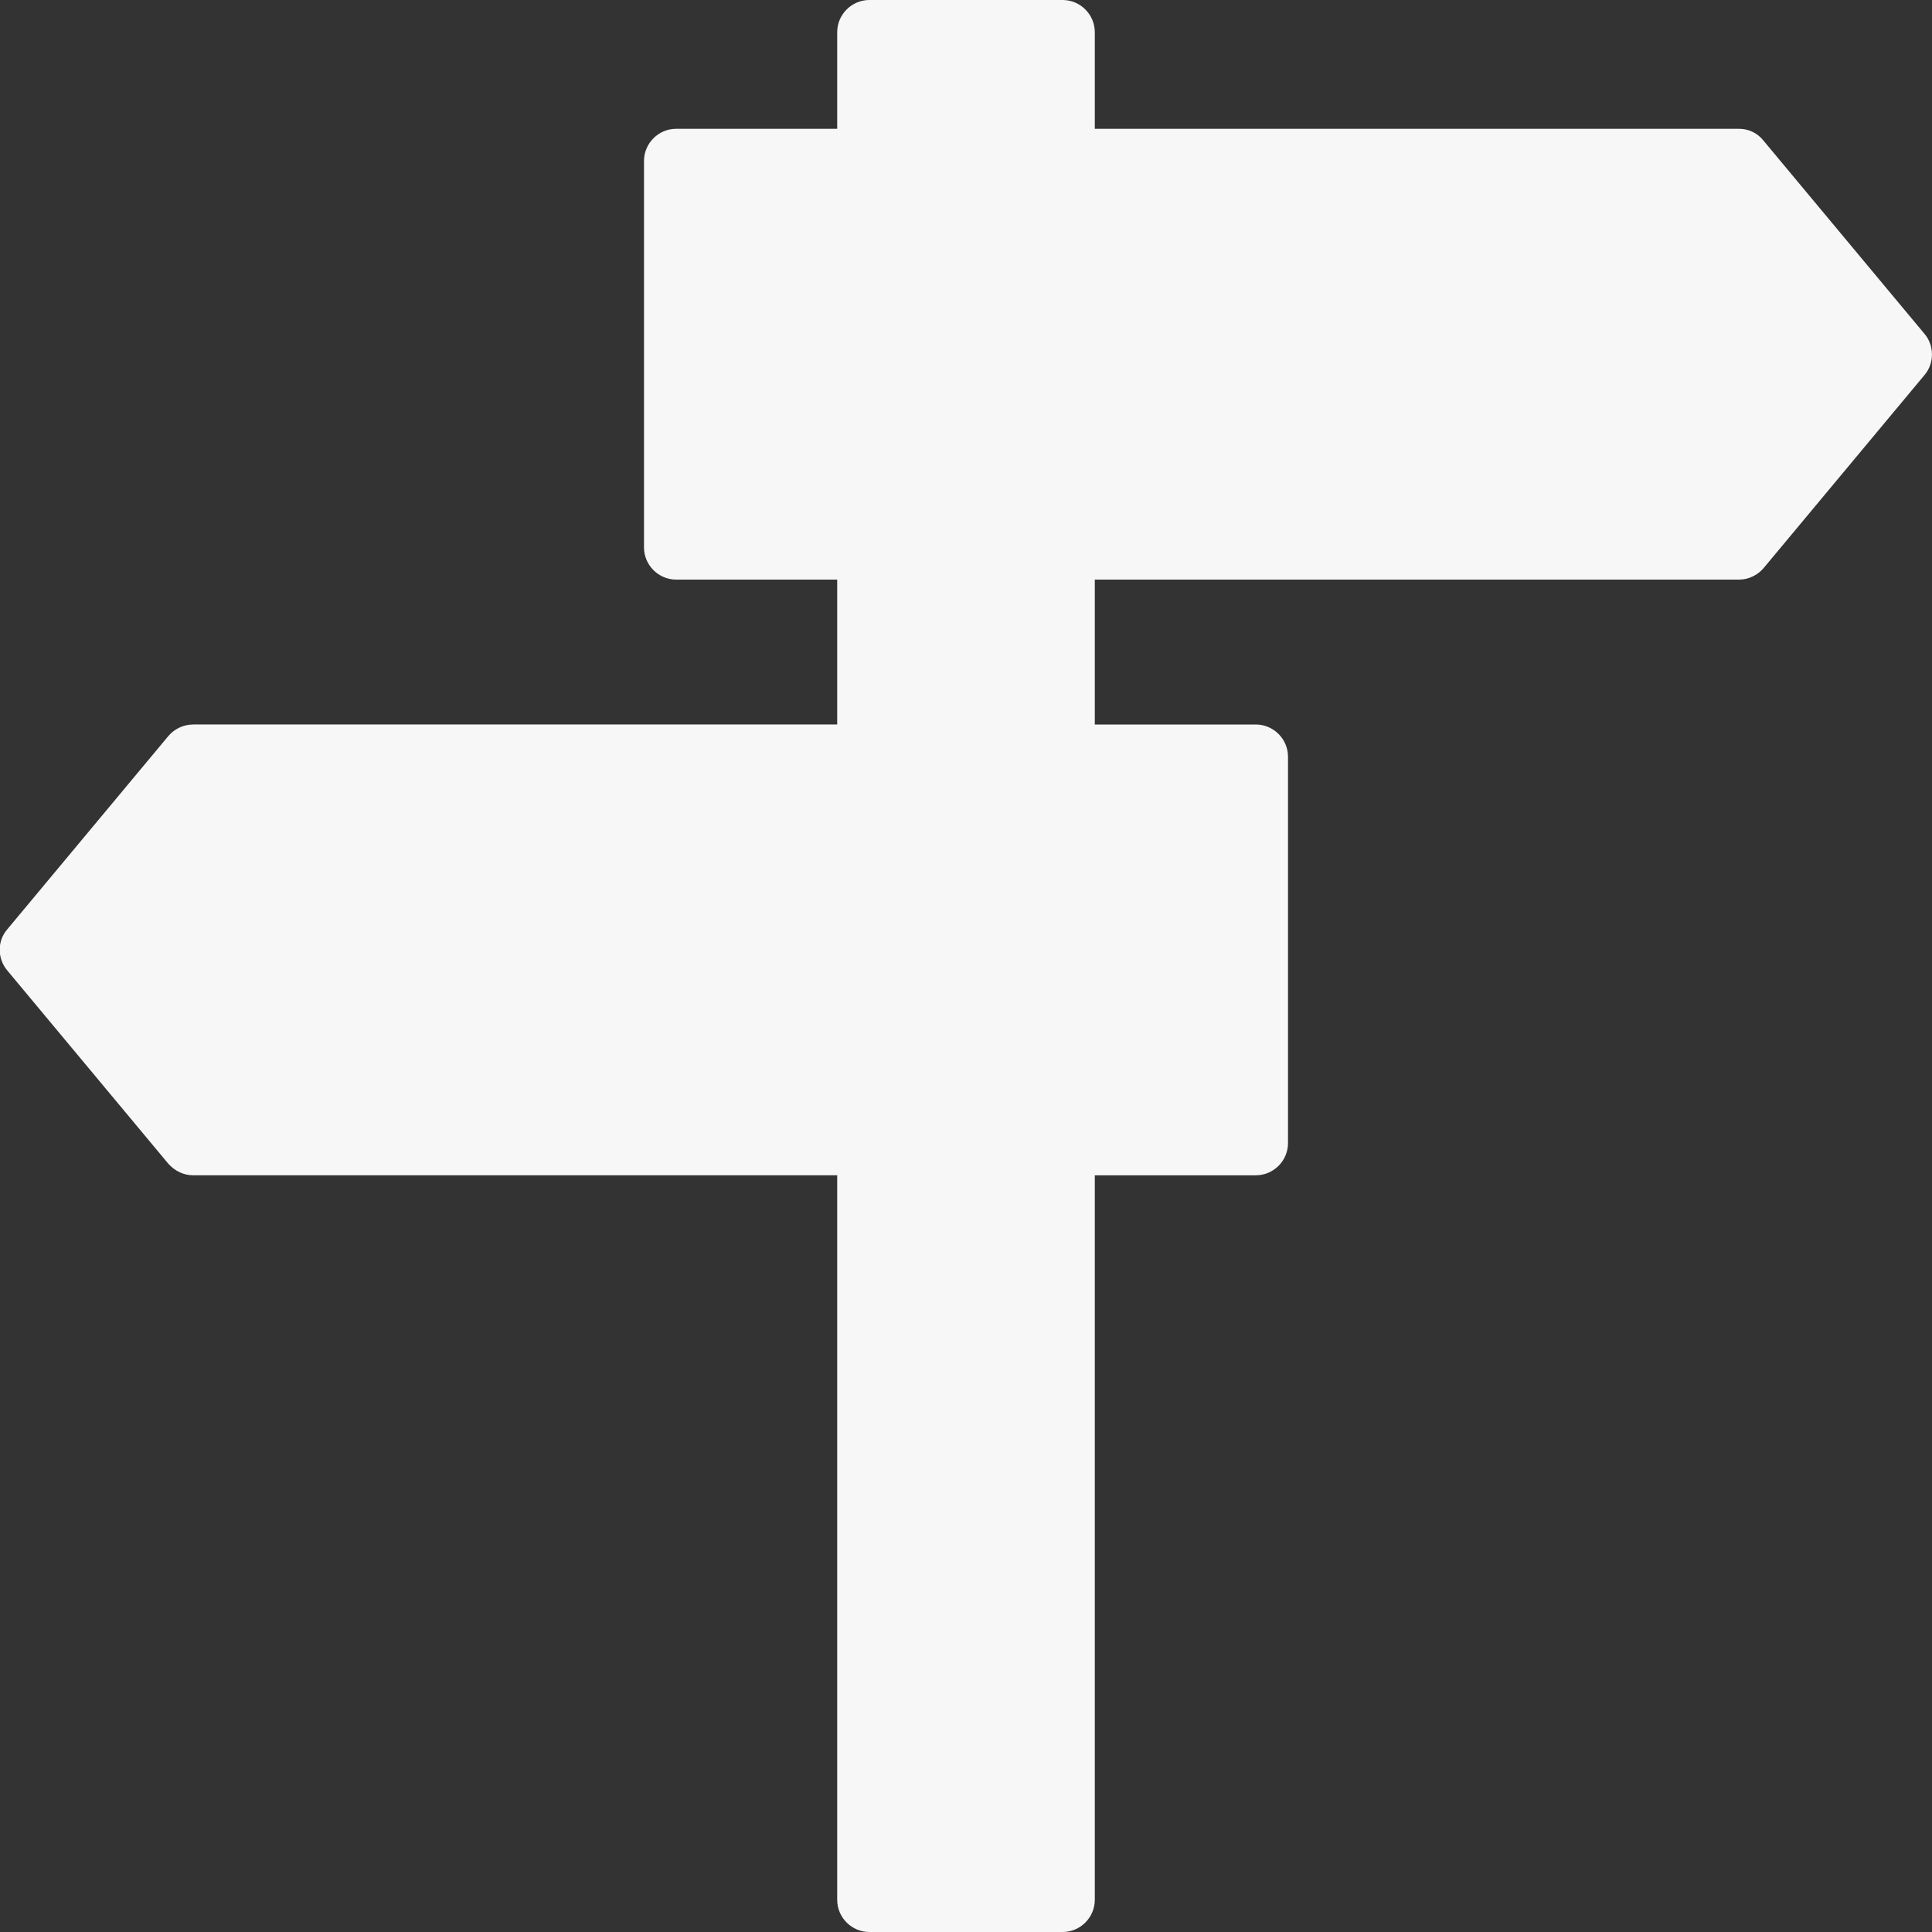
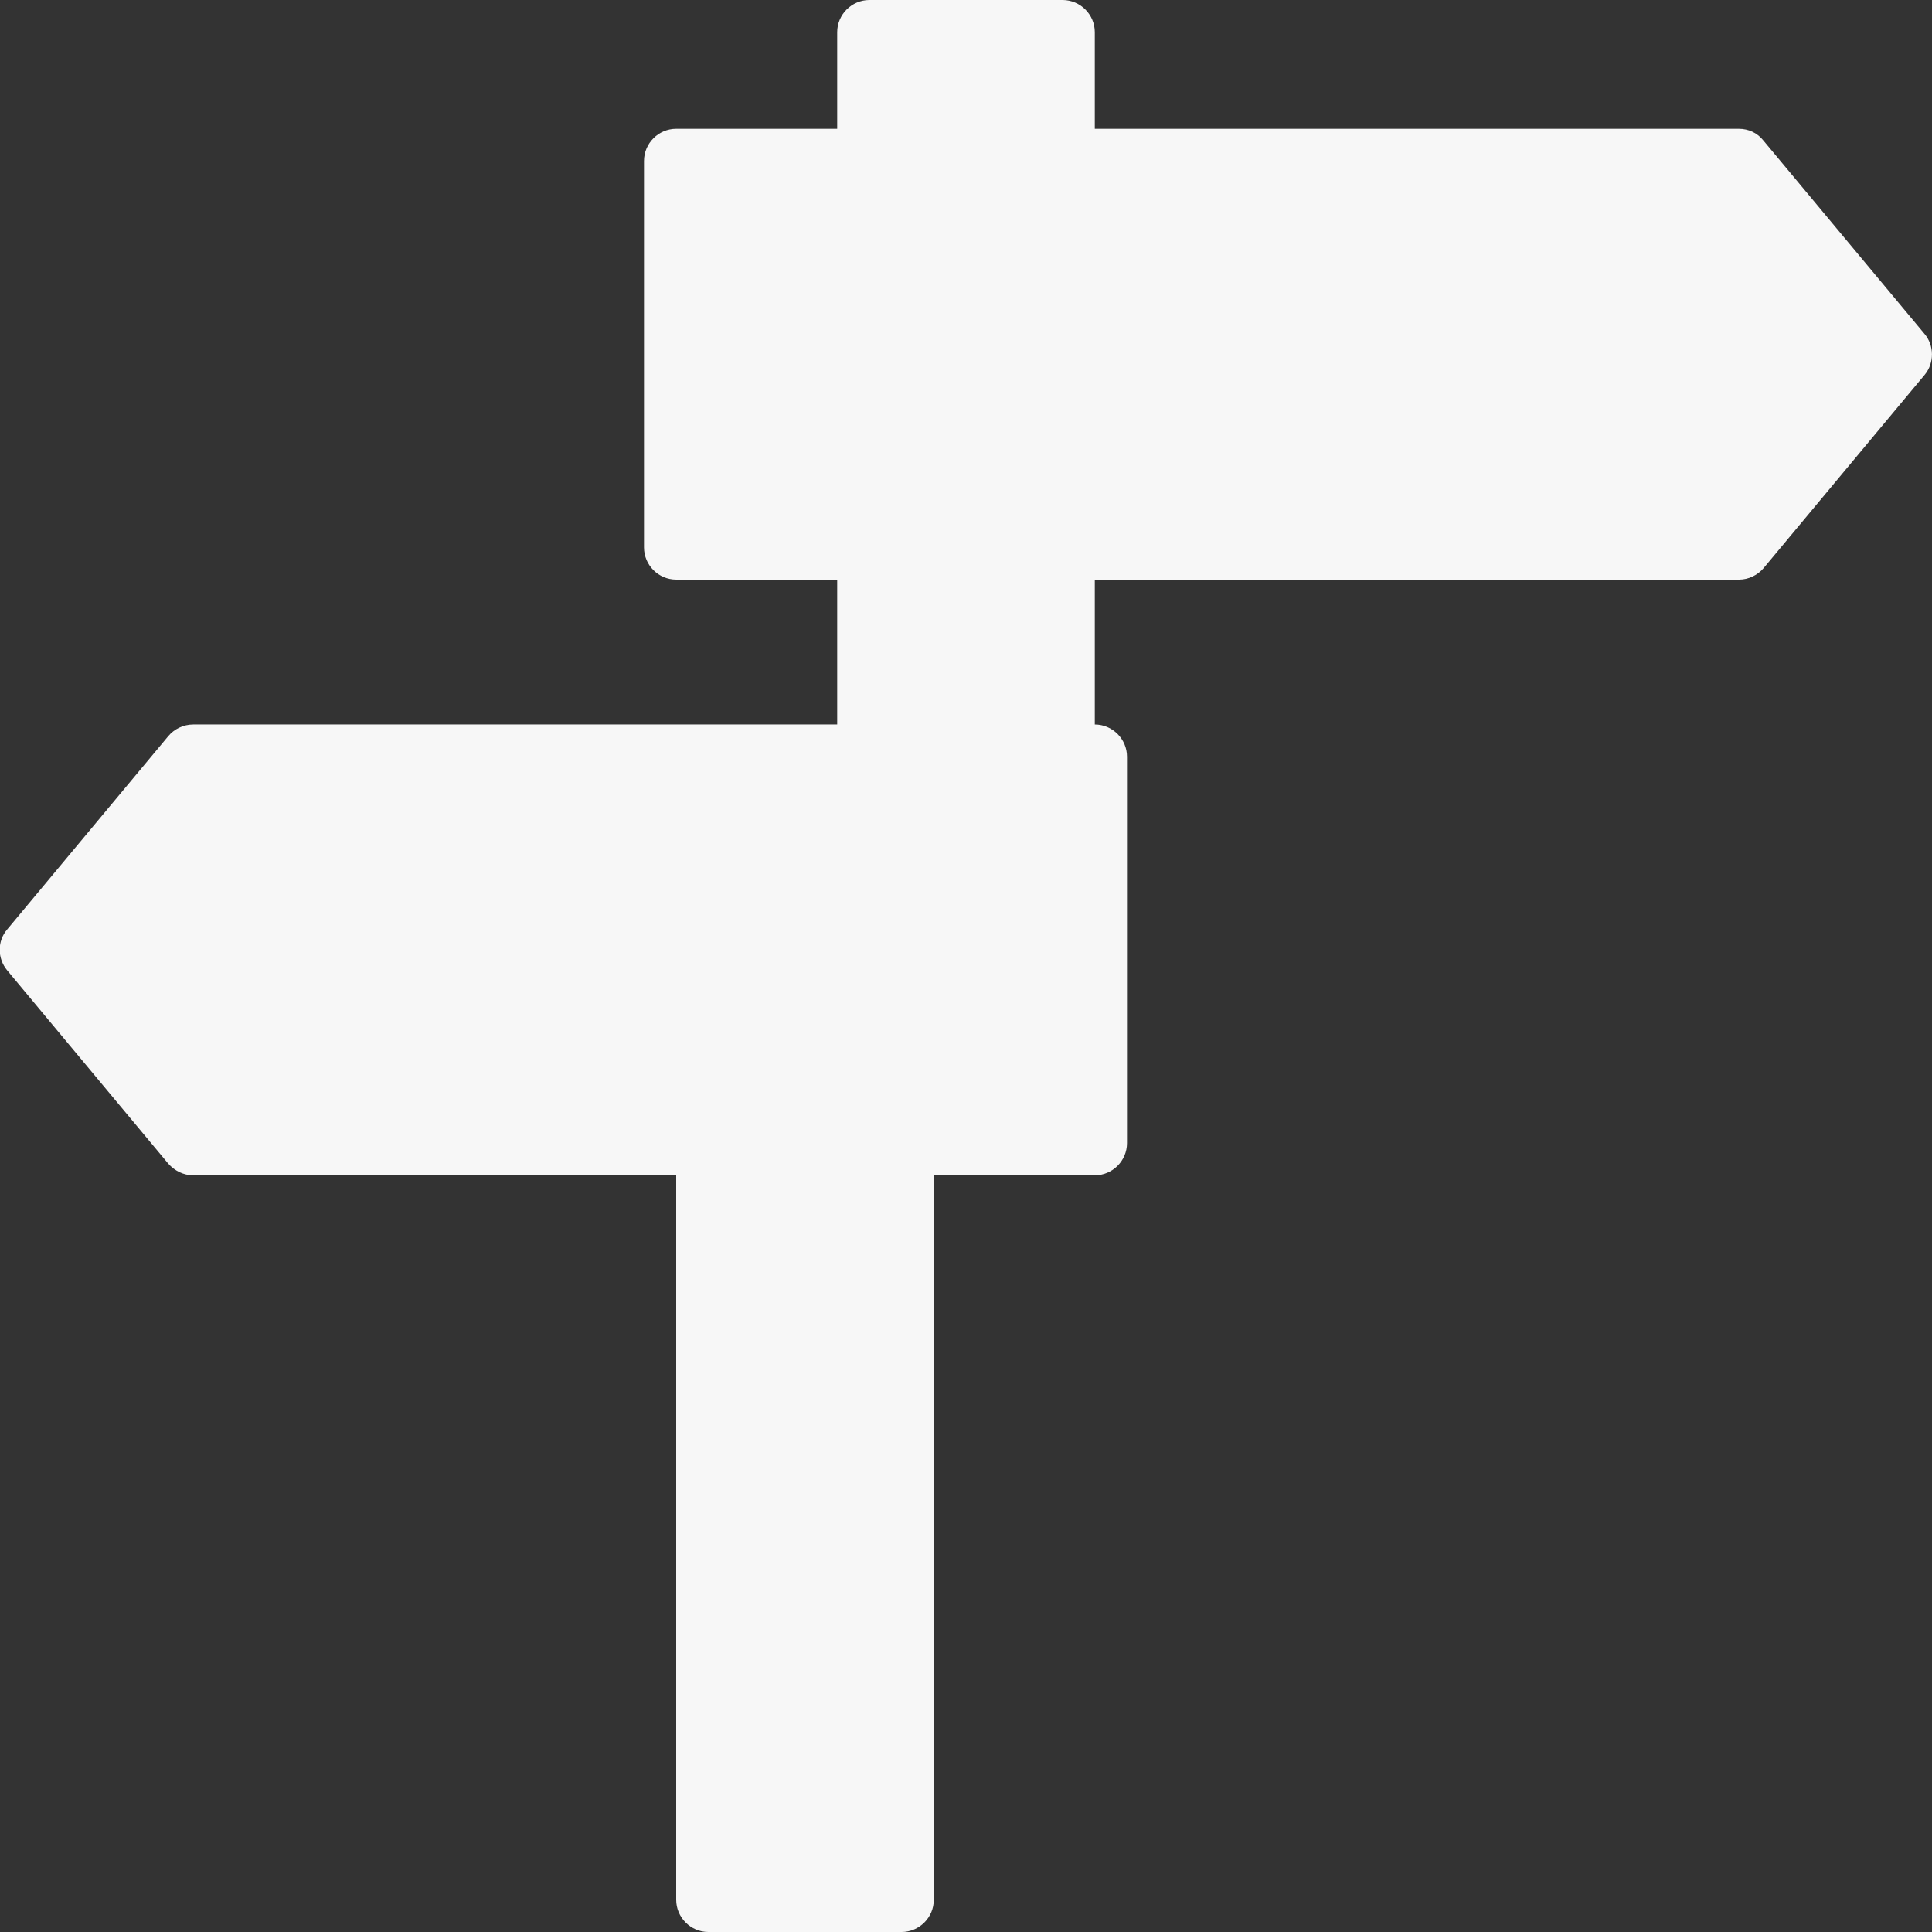
<svg xmlns="http://www.w3.org/2000/svg" version="1.1" id="Capa_1" x="0px" y="0px" width="480px" height="480px" viewBox="0 0 480 480" style="enable-background:new 0 0 480 480;" xml:space="preserve">
  <rect x="0" y="0" width="480" height="480" fill="#333333" stroke="none" />
  <style type="text/css">
	.st0{fill:#F7F7F7;}
</style>
  <g>
    <g>
-       <path class="st0" d="M478.2,93.1l-40,48c-1.5,1.8-3.8,2.9-6.1,2.9H272v36h40c4.4,0,8,3.6,8,8v96c0,4.4-3.6,8-8,8h-40v180    c0,4.4-3.6,8-8,8h-48c-4.4,0-8-3.6-8-8V292H48c-2.4,0-4.6-1.1-6.2-2.9l-40-48c-2.5-3-2.5-7.3,0-10.2l40-48    c1.5-1.8,3.8-2.9,6.2-2.9h160v-36h-40c-4.4,0-8-3.6-8-8V40c0-4.4,3.6-8,8-8h40V8c0-4.4,3.6-8,8-8h48c4.4,0,8,3.6,8,8v24h160    c2.4,0,4.6,1,6.1,2.9l40,48C480.6,85.8,480.6,90.2,478.2,93.1z" />
+       <path class="st0" d="M478.2,93.1l-40,48c-1.5,1.8-3.8,2.9-6.1,2.9H272v36c4.4,0,8,3.6,8,8v96c0,4.4-3.6,8-8,8h-40v180    c0,4.4-3.6,8-8,8h-48c-4.4,0-8-3.6-8-8V292H48c-2.4,0-4.6-1.1-6.2-2.9l-40-48c-2.5-3-2.5-7.3,0-10.2l40-48    c1.5-1.8,3.8-2.9,6.2-2.9h160v-36h-40c-4.4,0-8-3.6-8-8V40c0-4.4,3.6-8,8-8h40V8c0-4.4,3.6-8,8-8h48c4.4,0,8,3.6,8,8v24h160    c2.4,0,4.6,1,6.1,2.9l40,48C480.6,85.8,480.6,90.2,478.2,93.1z" />
    </g>
  </g>
</svg>